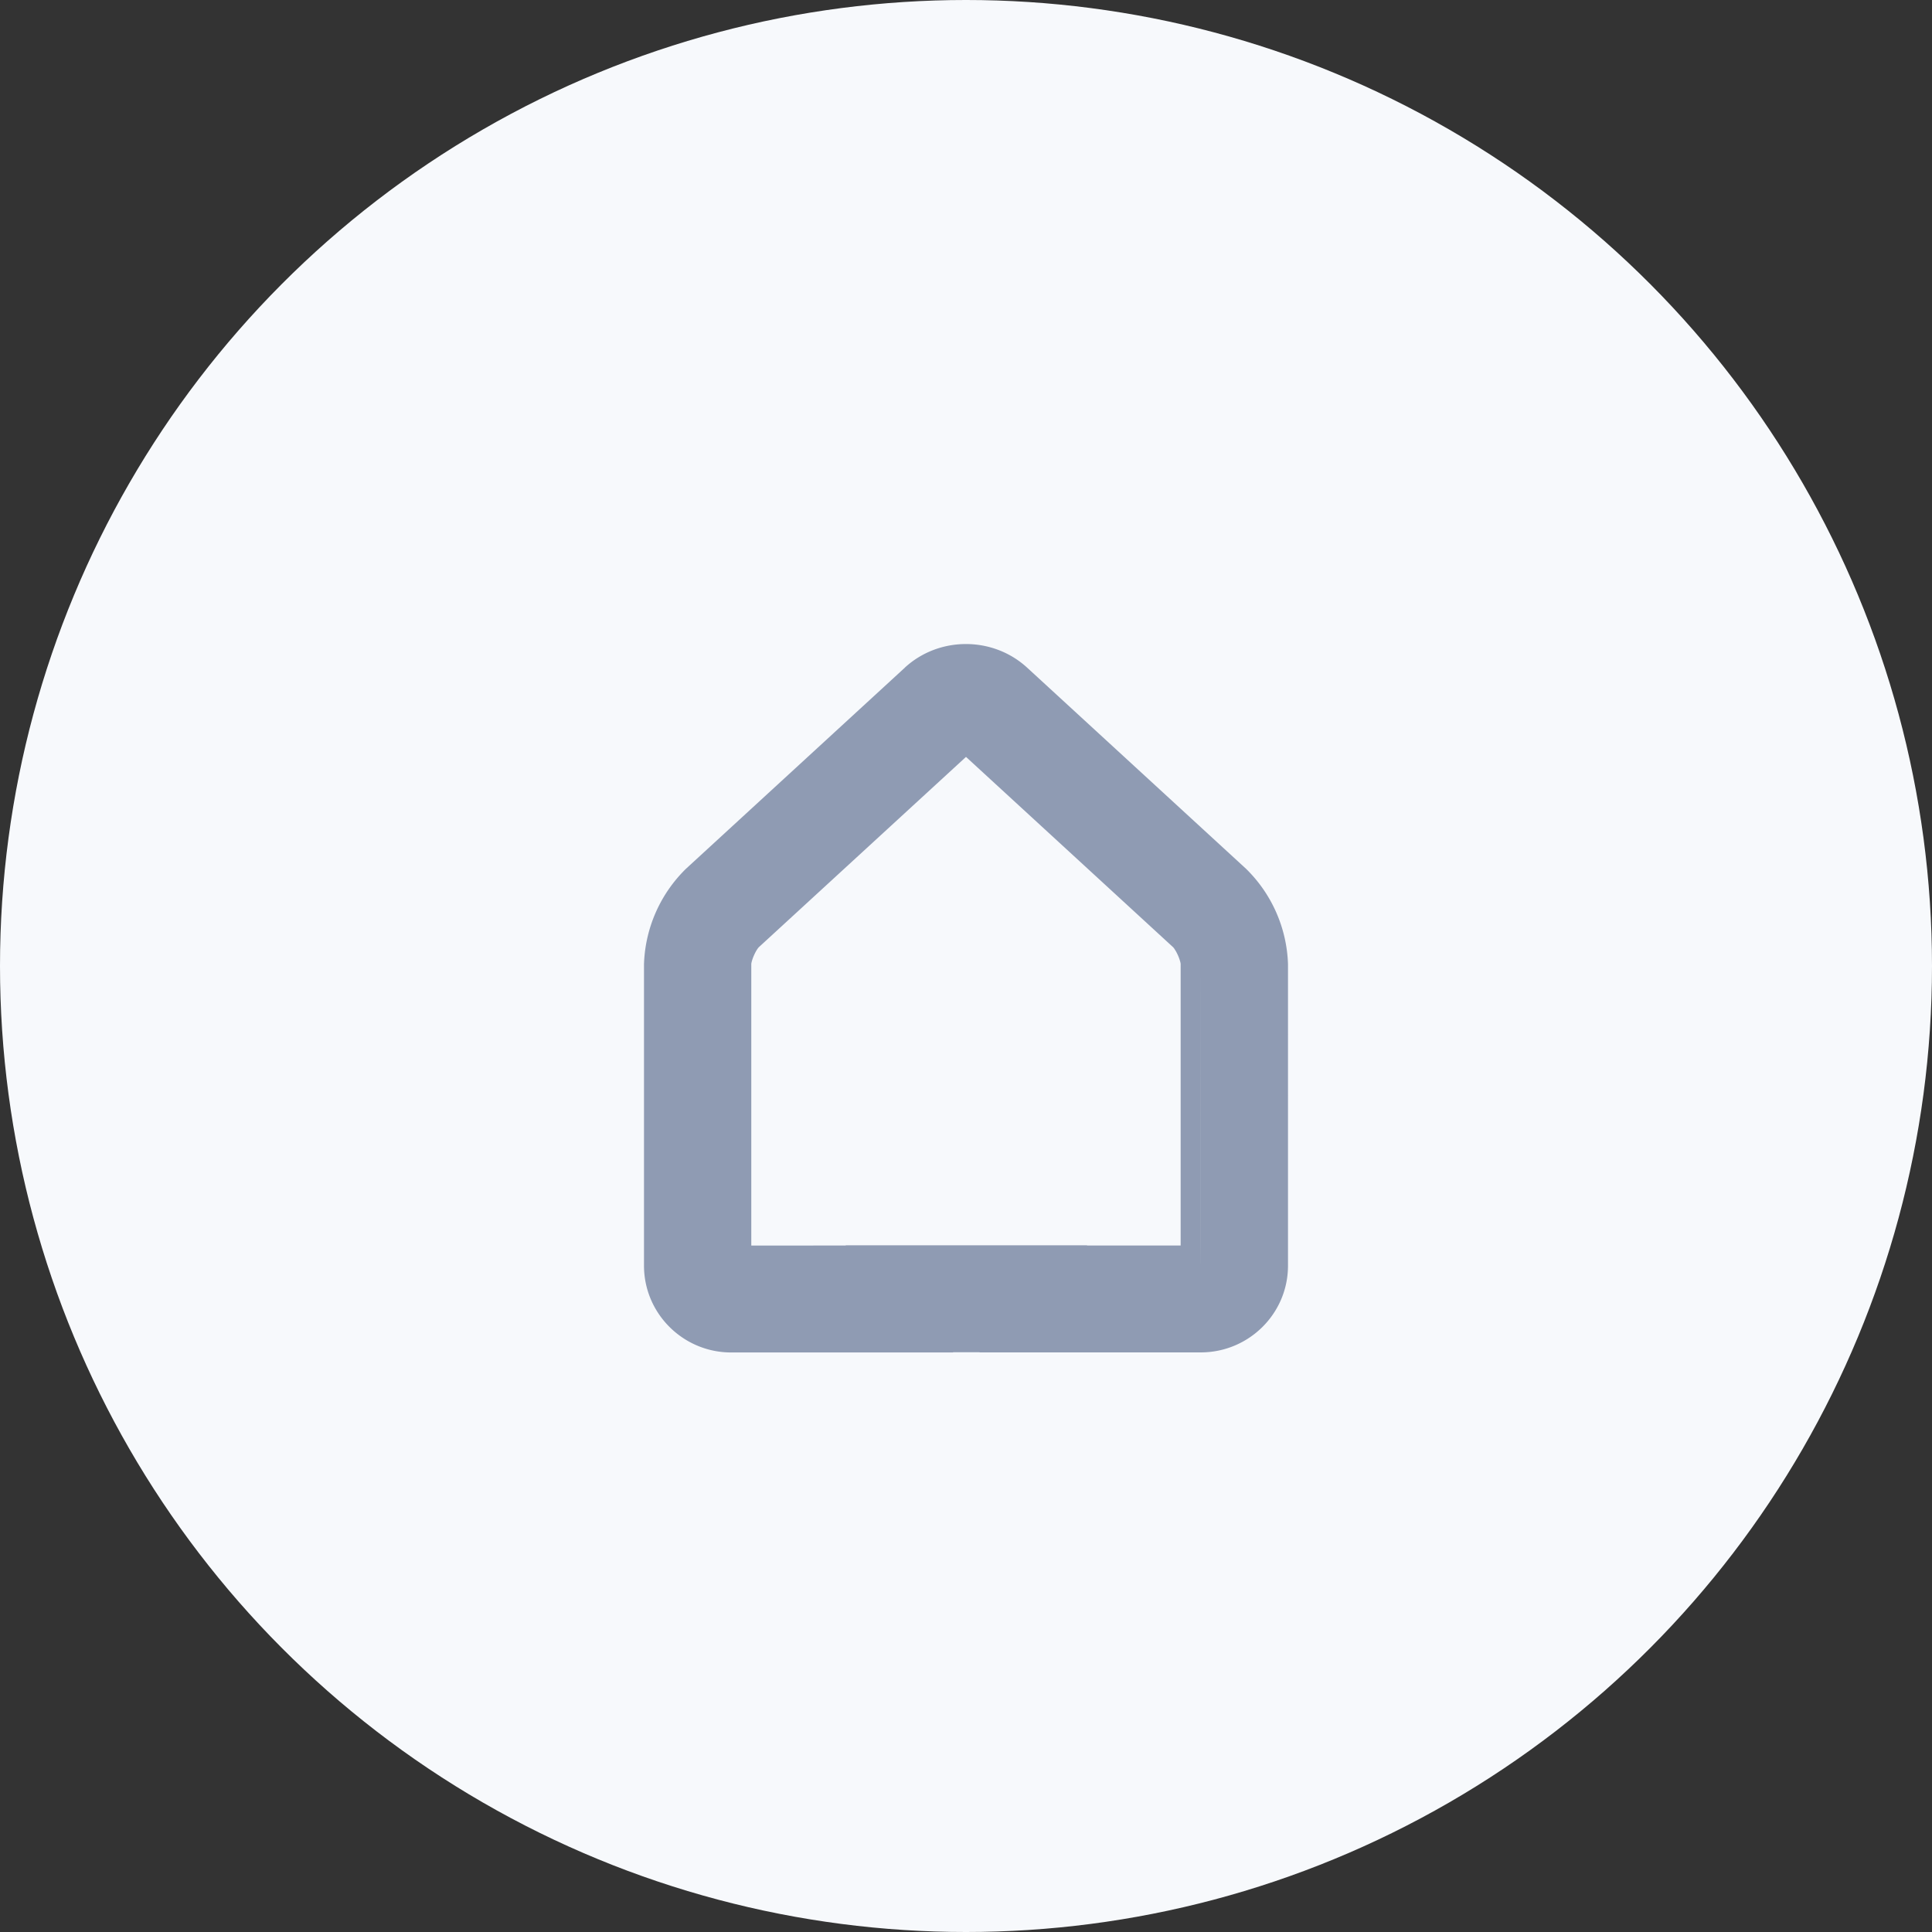
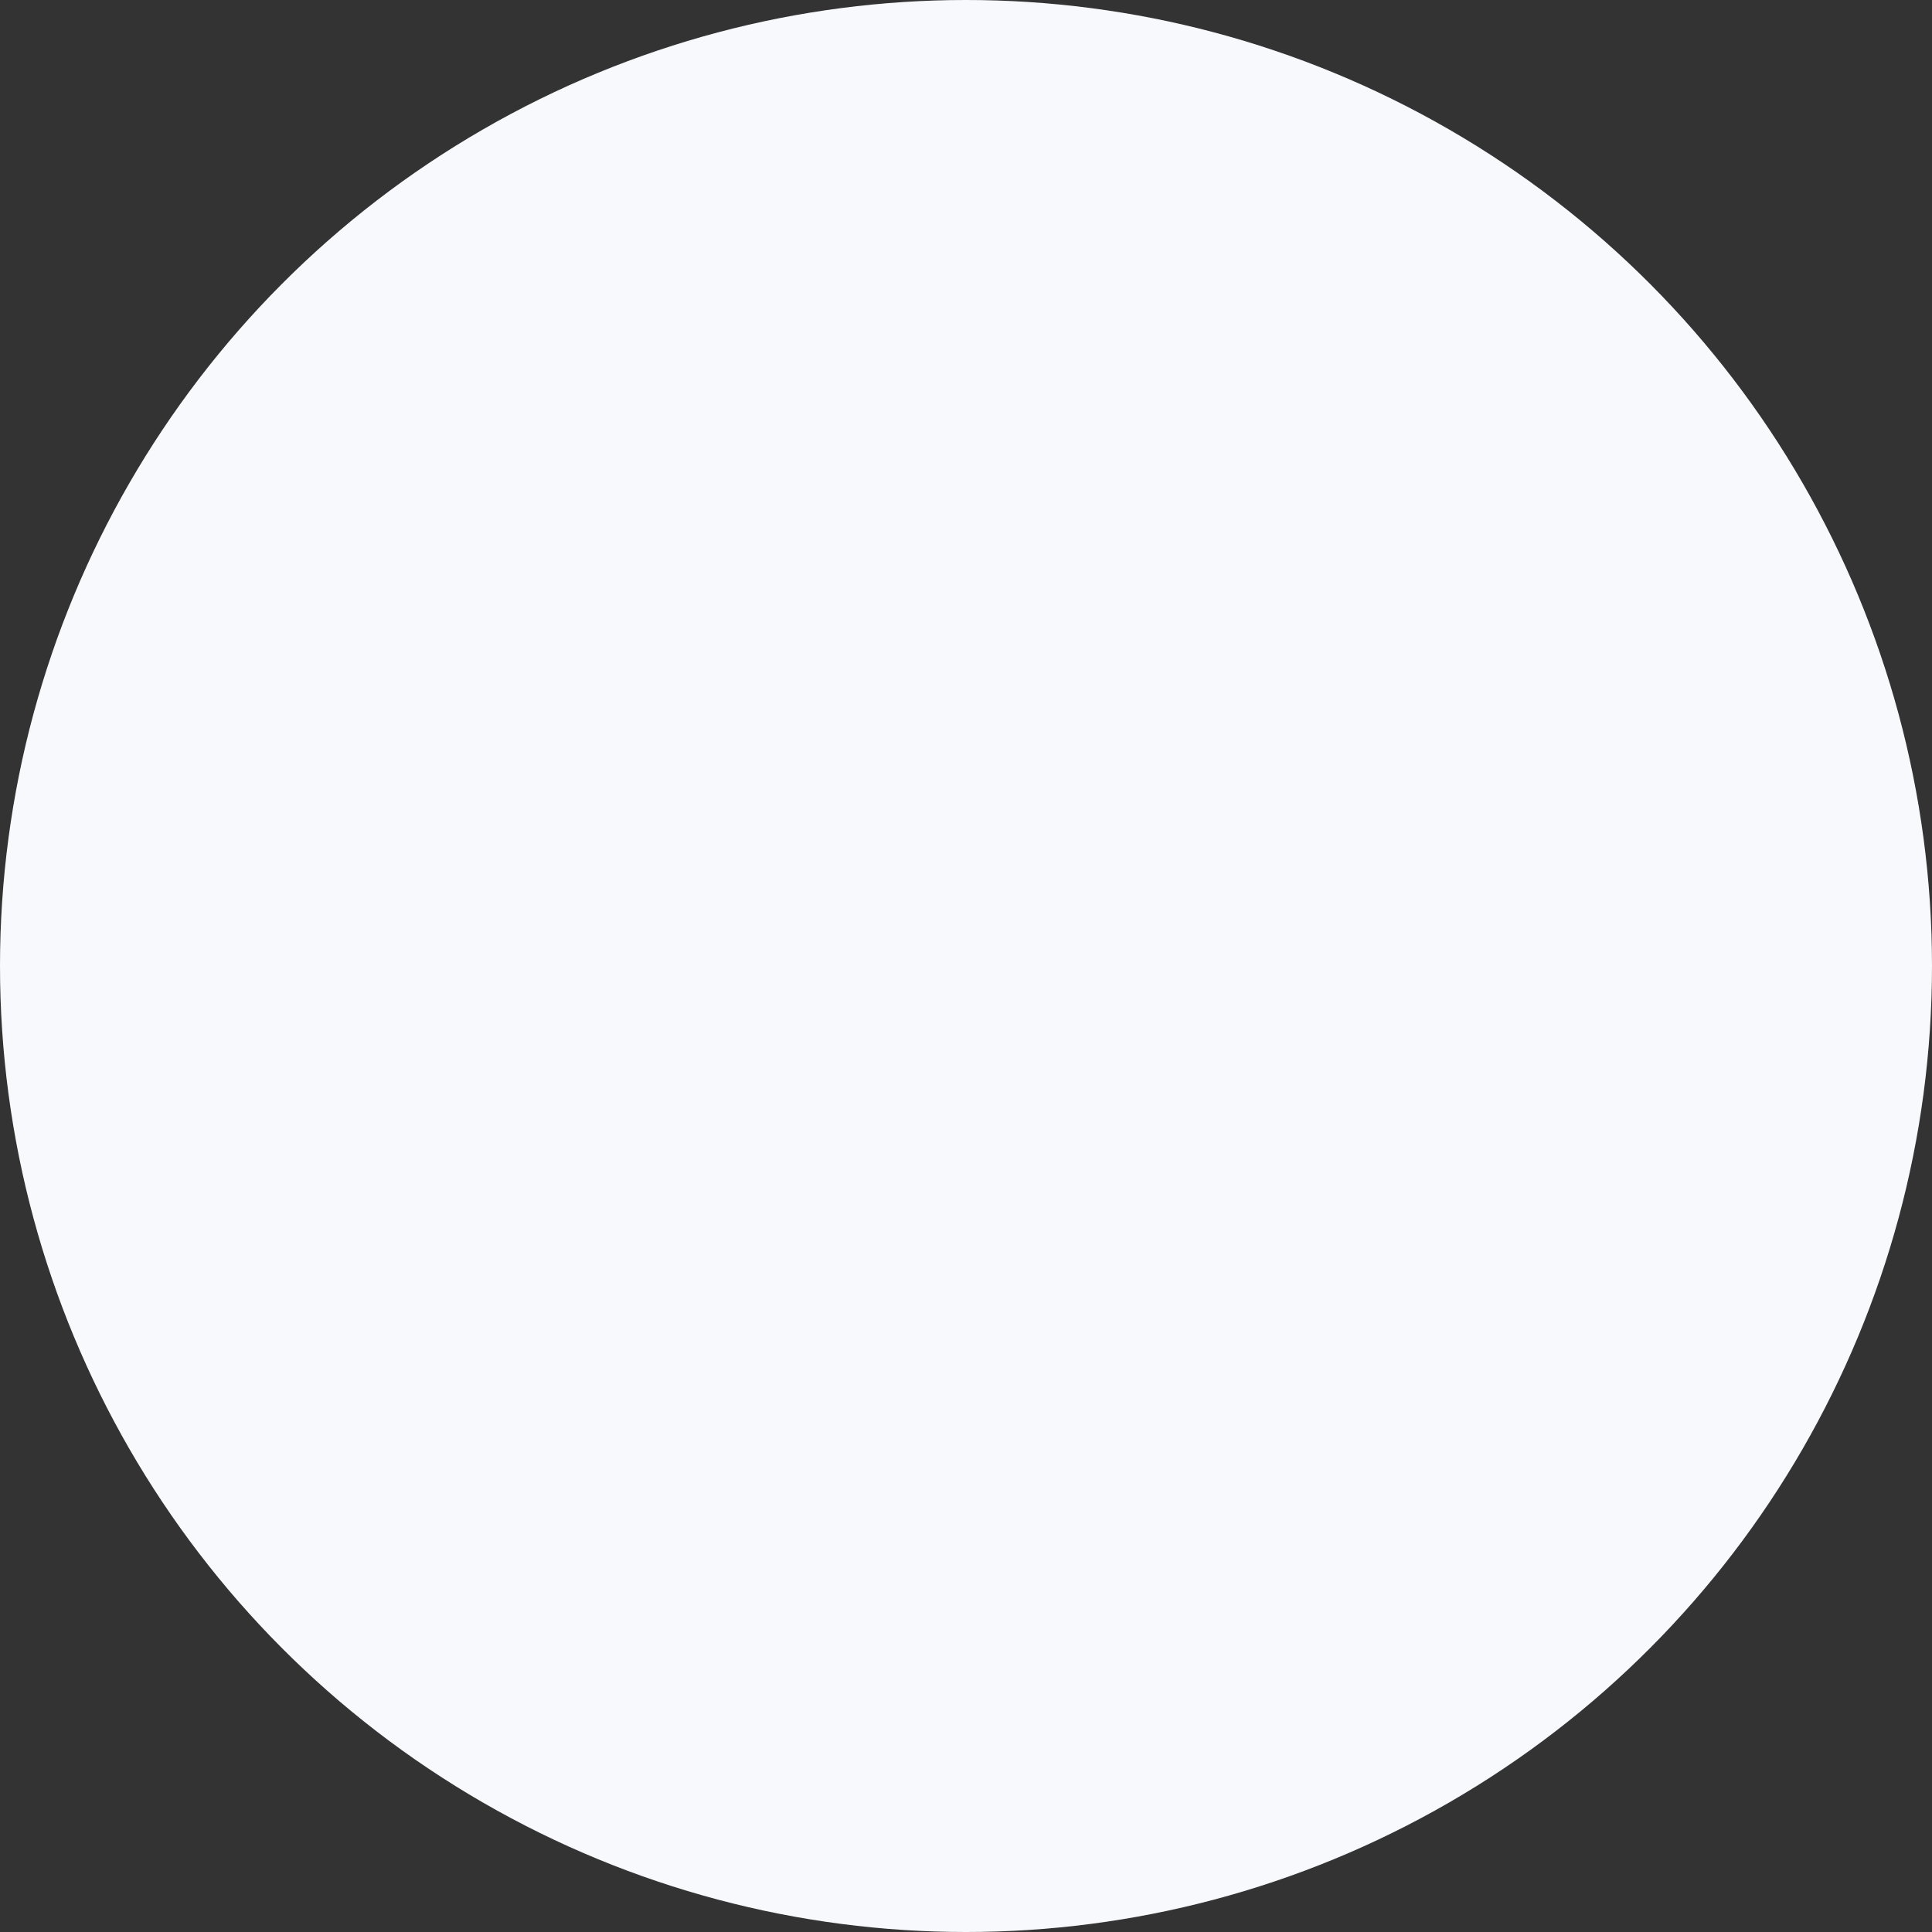
<svg xmlns="http://www.w3.org/2000/svg" width="30" height="30" fill="none">
  <rect width="100%" height="100%" fill="#333333" stroke="none" />
  <circle cx="15" cy="15" r="15" fill="#f7f9fc" />
-   <path fill-rule="evenodd" d="M14.051 10.367l-3.398 3.122A2.17 2.17 0 0 0 10 14.97v4.683c0 .745.609 1.348 1.354 1.348H14.8v-.003h.411V21h3.433c.747 0 1.356-.601 1.356-1.348V14.97a2.17 2.17 0 0 0-.653-1.481l-3.398-3.122c-.532-.488-1.367-.489-1.899 0zm-.605 9.284h0zm5.2-4.681l-.002 4.681c.001-.005.002-1.565.002-4.681zm-5.513 4.367v.003l-1.467.001v-4.371c0-.002.001-.016.008-.042a.67.67 0 0 1 .034-.094.68.68 0 0 1 .047-.089.24.24 0 0 1 .027-.036L15 11.753l3.217 2.956c.013.015.02.025.027.037.016.024.032.055.047.088s.026.066.034.094.008.04.008.042v3.511.859h-1.454v-.003h-3.745z" fill="#8f9bb3" />
</svg>